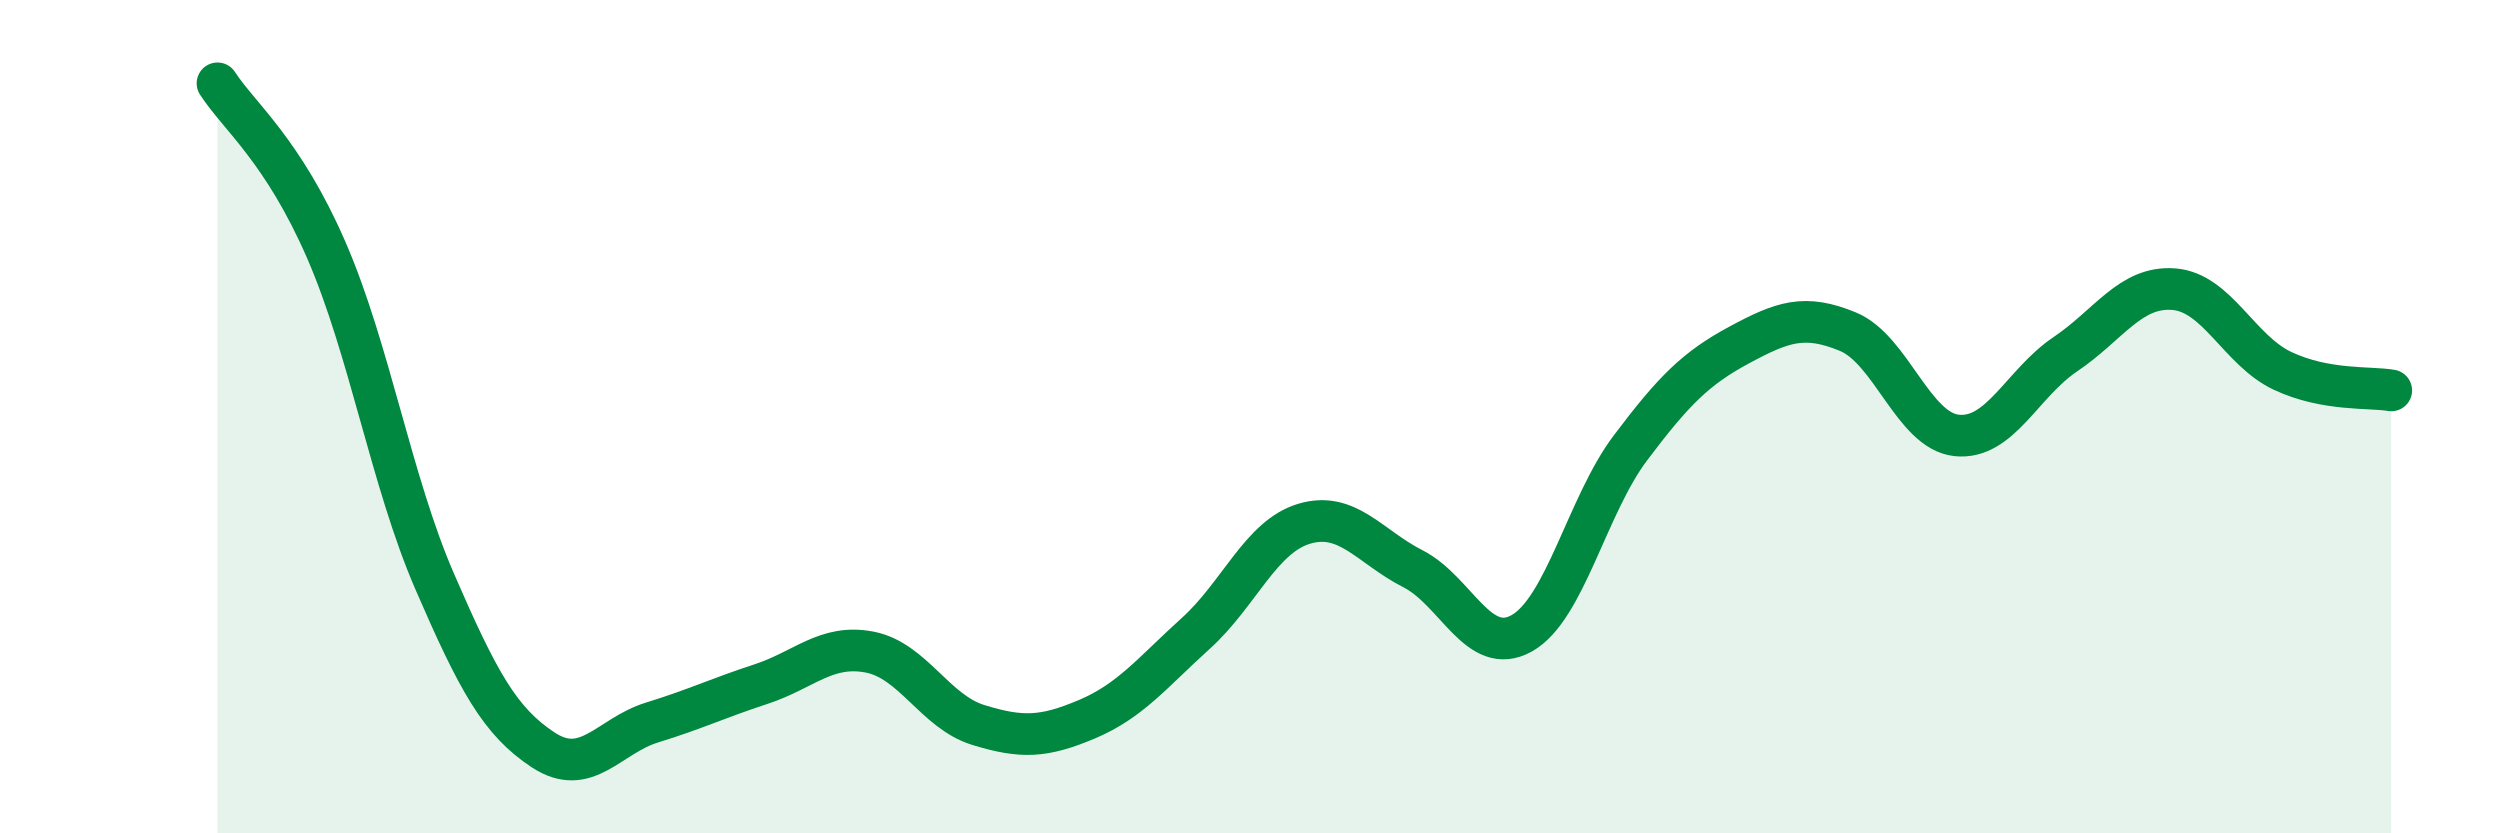
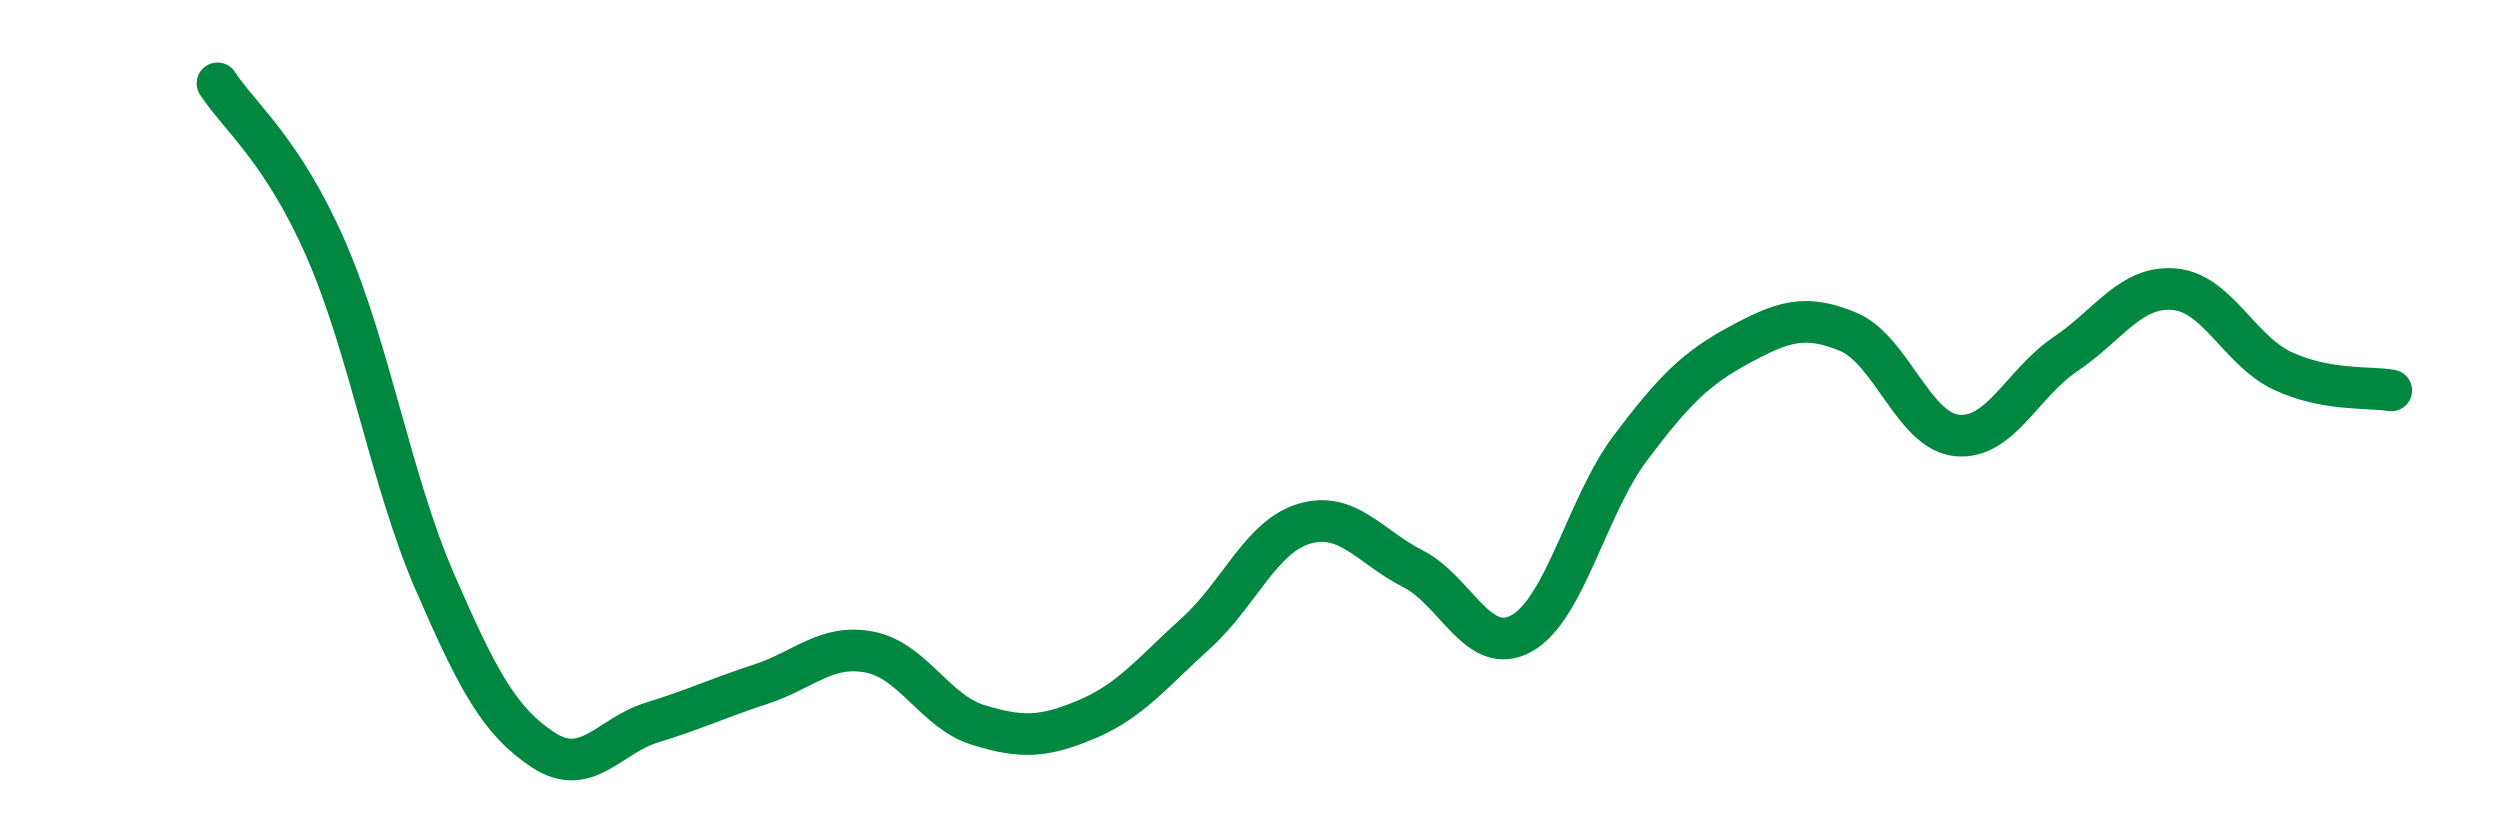
<svg xmlns="http://www.w3.org/2000/svg" width="60" height="20" viewBox="0 0 60 20">
-   <path d="M 5.22,2 C 5.74,2.8 6.79,3.61 7.83,6 C 8.87,8.39 9.39,11.55 10.43,13.95 C 11.47,16.35 12,17.32 13.04,18 C 14.08,18.68 14.61,17.66 15.65,17.34 C 16.69,17.02 17.22,16.76 18.26,16.42 C 19.3,16.08 19.83,15.45 20.87,15.65 C 21.91,15.85 22.44,17.08 23.48,17.4 C 24.52,17.72 25.05,17.7 26.09,17.26 C 27.13,16.82 27.66,16.14 28.7,15.2 C 29.74,14.26 30.26,12.88 31.3,12.57 C 32.34,12.26 32.87,13.12 33.91,13.65 C 34.95,14.18 35.48,15.78 36.52,15.2 C 37.56,14.62 38.09,12.13 39.13,10.75 C 40.17,9.37 40.7,8.84 41.74,8.28 C 42.78,7.72 43.31,7.53 44.35,7.96 C 45.39,8.39 45.92,10.34 46.96,10.45 C 48,10.56 48.53,9.2 49.57,8.5 C 50.61,7.8 51.13,6.86 52.17,6.94 C 53.21,7.02 53.74,8.41 54.78,8.9 C 55.82,9.39 56.87,9.28 57.39,9.37L57.39 20L5.22 20Z" fill="#008740" opacity="0.1" stroke-linecap="round" stroke-linejoin="round" />
  <path d="M 5.22,2 C 5.74,2.8 6.79,3.61 7.83,6 C 8.87,8.39 9.39,11.55 10.43,13.95 C 11.47,16.35 12,17.32 13.04,18 C 14.08,18.68 14.61,17.66 15.65,17.34 C 16.69,17.02 17.22,16.76 18.26,16.42 C 19.3,16.08 19.83,15.45 20.87,15.65 C 21.91,15.85 22.44,17.08 23.48,17.4 C 24.52,17.72 25.05,17.7 26.09,17.26 C 27.13,16.82 27.66,16.14 28.7,15.2 C 29.74,14.26 30.26,12.88 31.3,12.57 C 32.34,12.26 32.87,13.12 33.91,13.65 C 34.95,14.18 35.48,15.78 36.52,15.2 C 37.56,14.62 38.09,12.13 39.13,10.75 C 40.17,9.37 40.7,8.84 41.74,8.28 C 42.78,7.72 43.31,7.53 44.35,7.96 C 45.39,8.39 45.92,10.34 46.96,10.45 C 48,10.56 48.53,9.2 49.57,8.5 C 50.61,7.8 51.13,6.86 52.17,6.94 C 53.21,7.02 53.74,8.41 54.78,8.9 C 55.82,9.39 56.87,9.28 57.39,9.37" stroke="#008740" stroke-width="1" fill="none" stroke-linecap="round" stroke-linejoin="round" />
</svg>